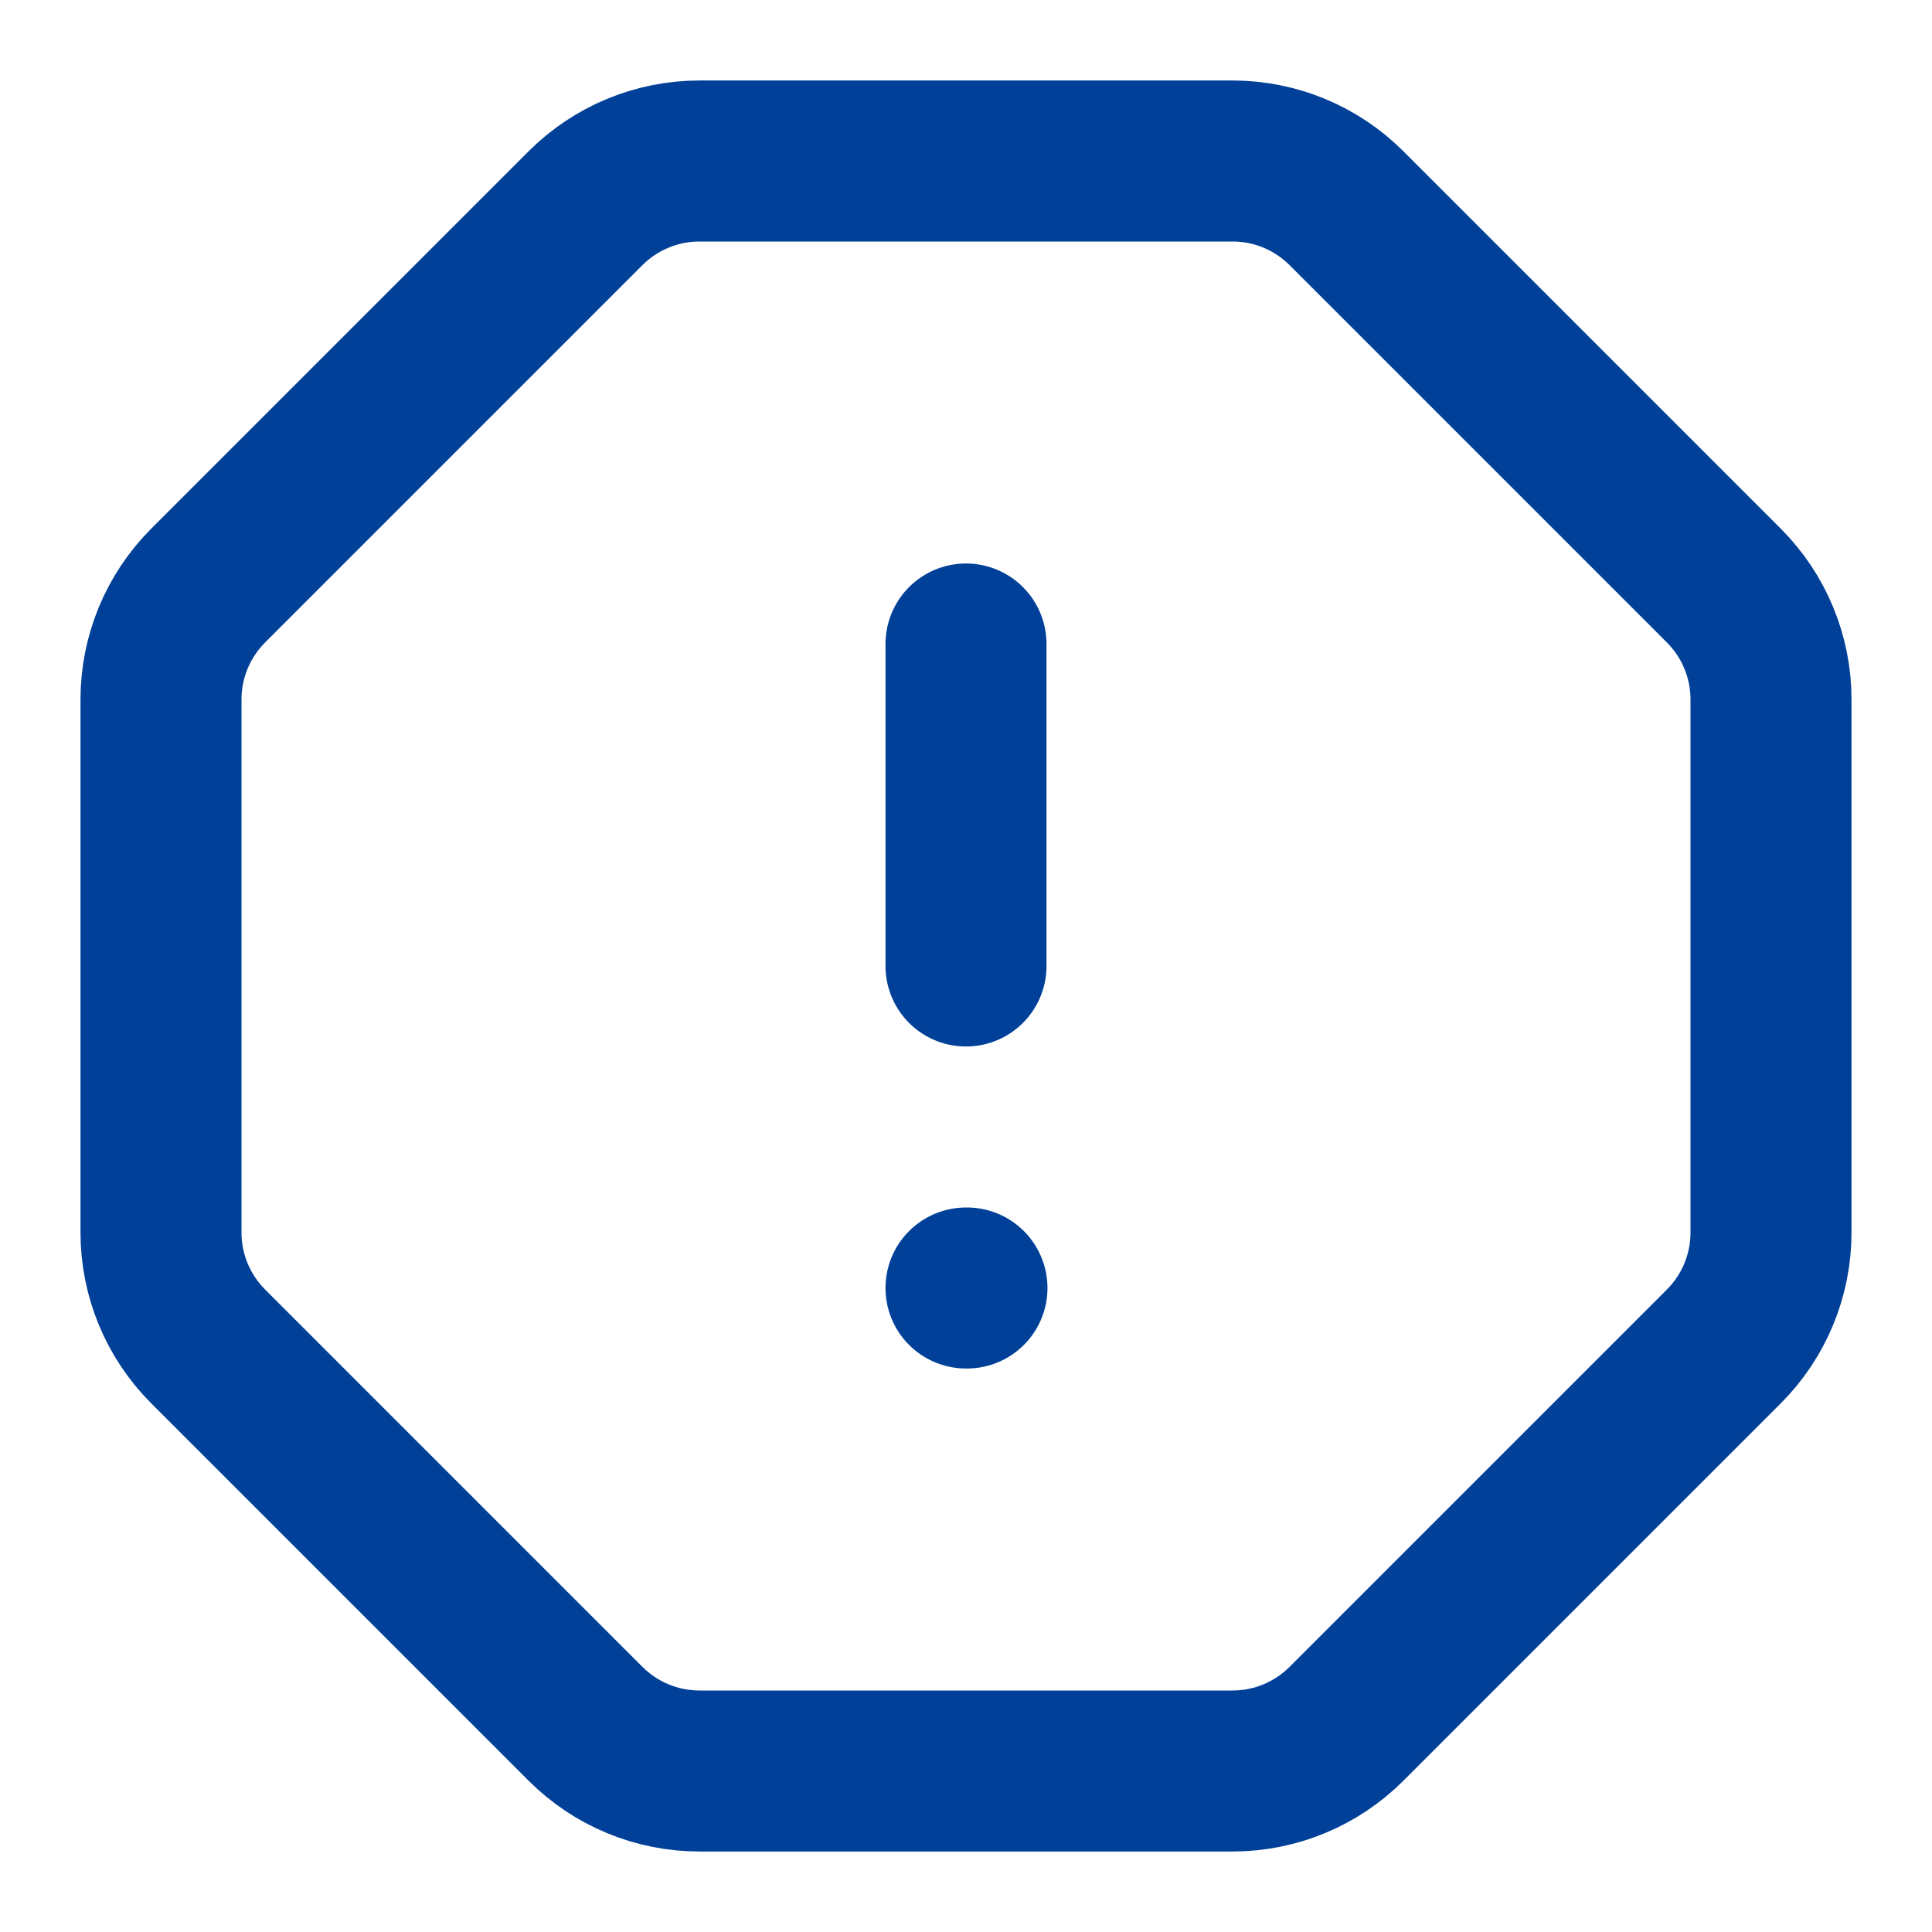
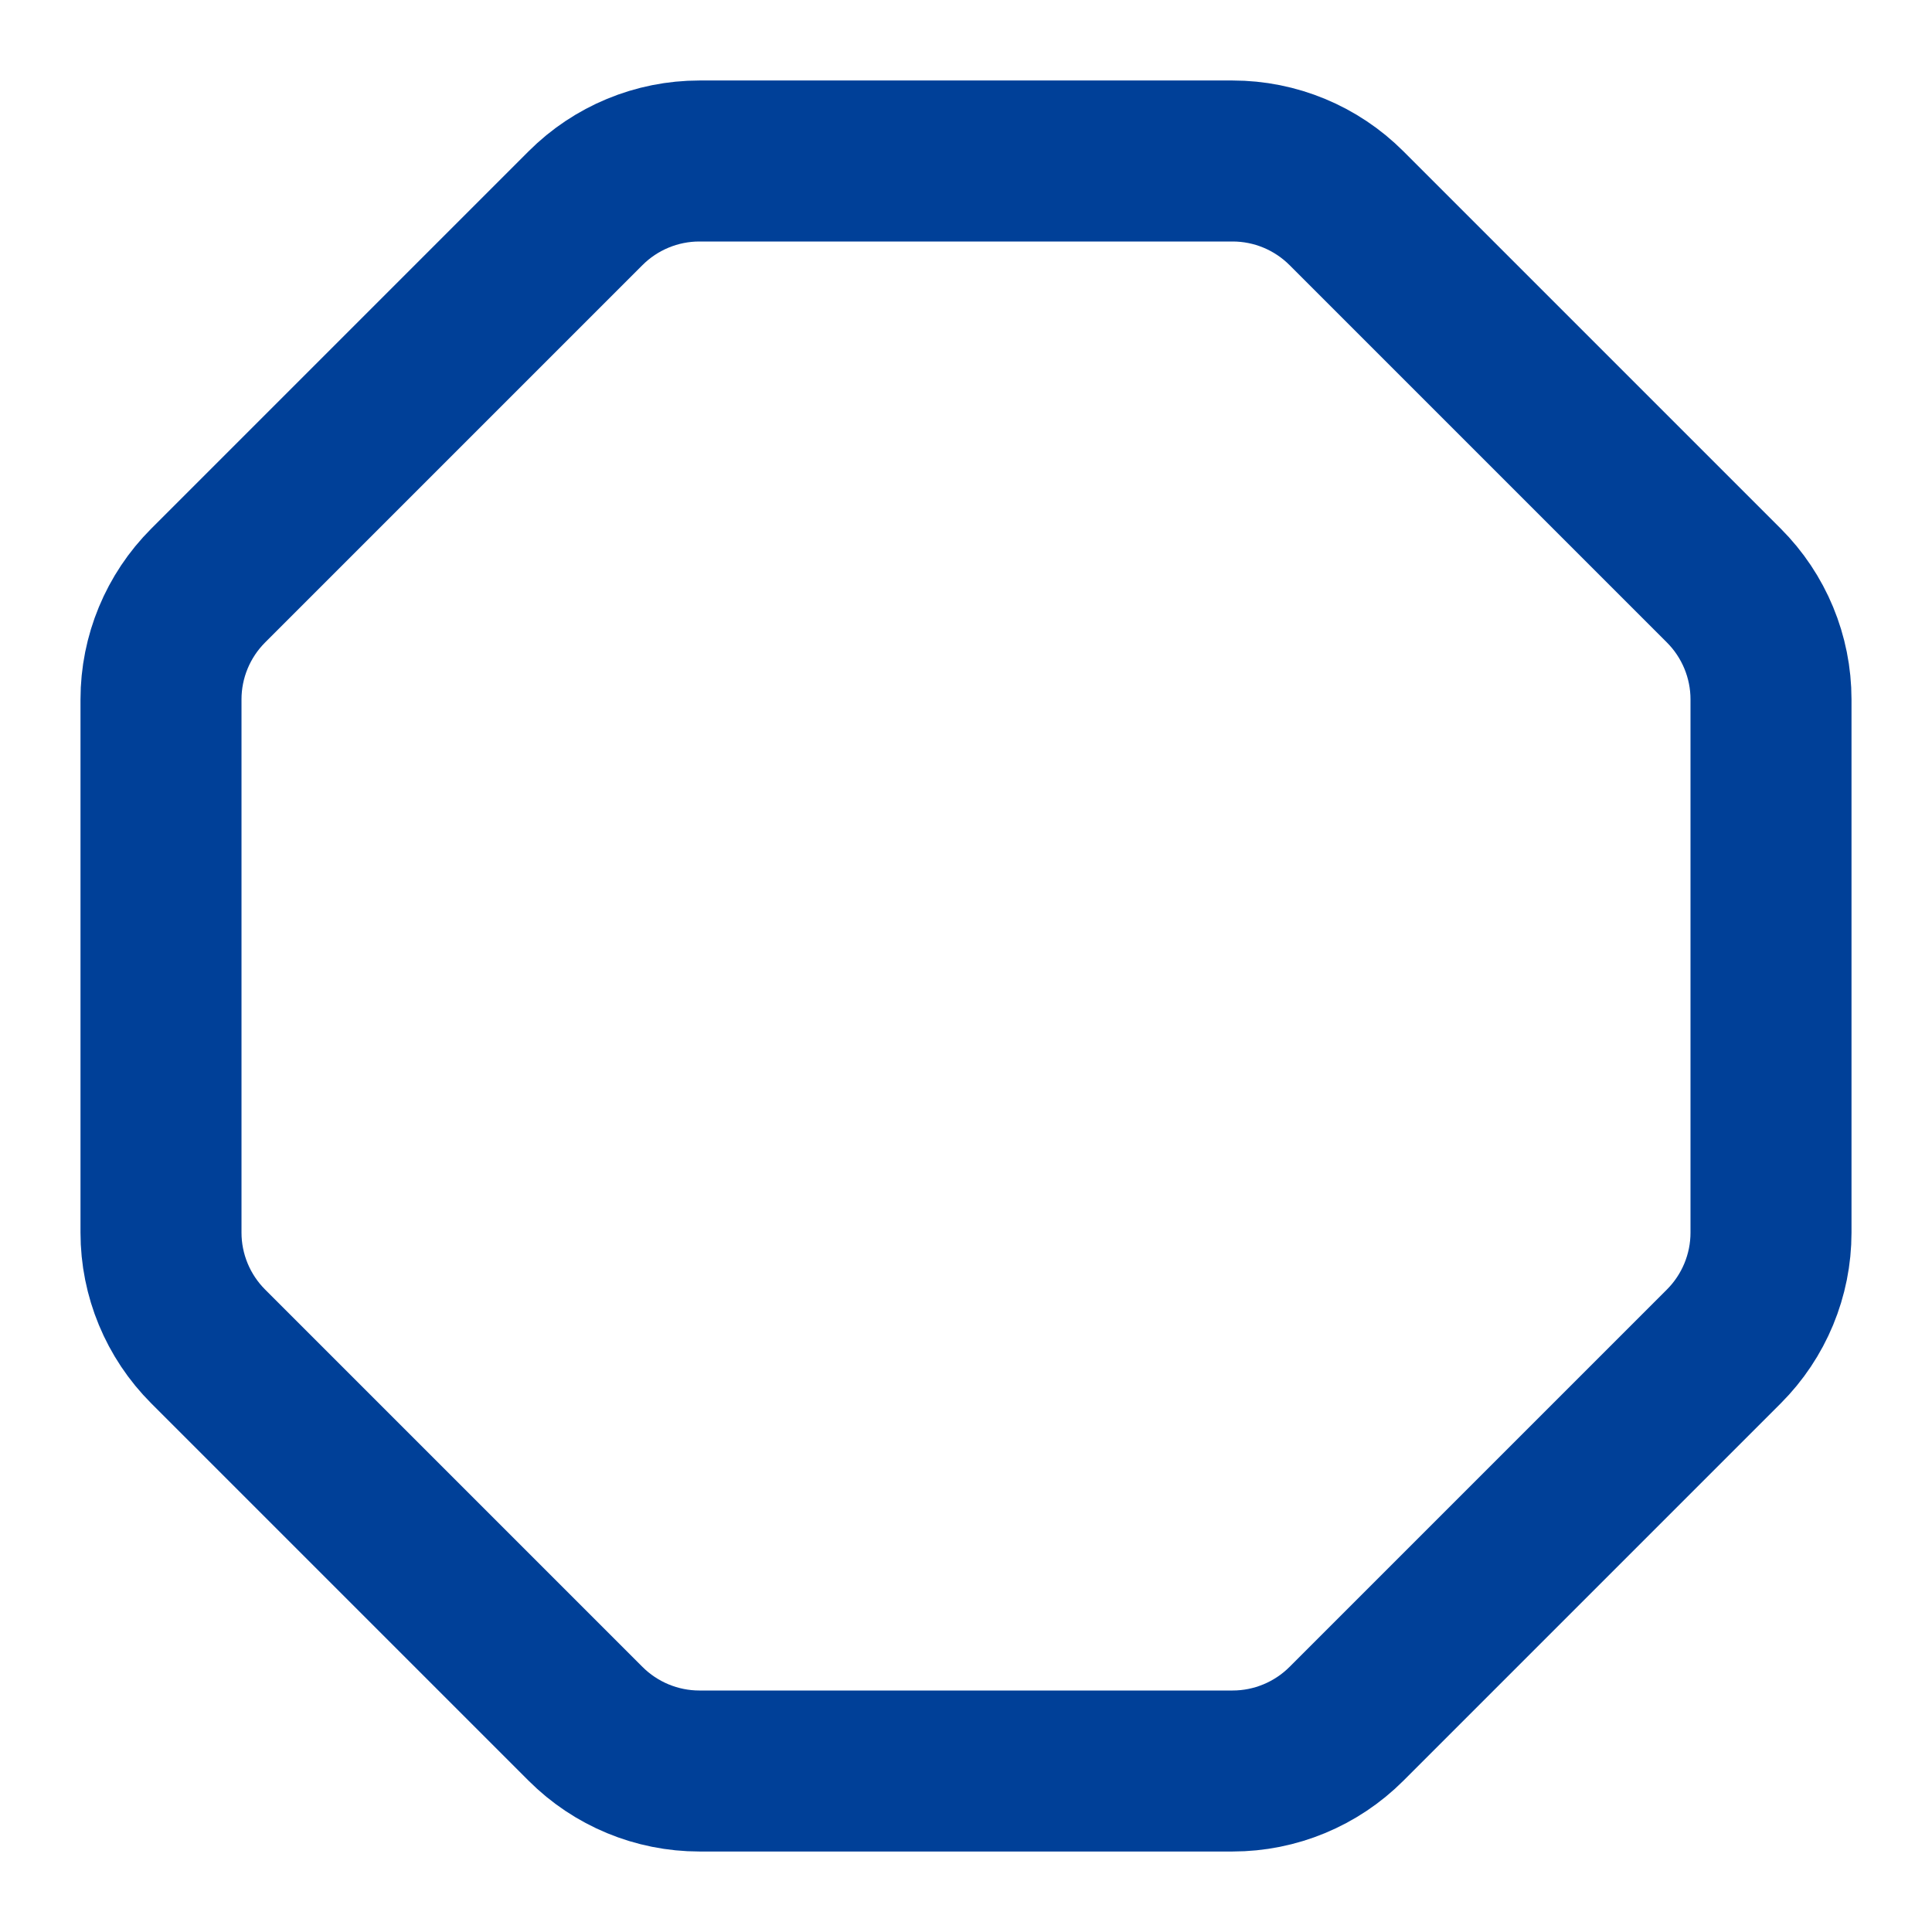
<svg xmlns="http://www.w3.org/2000/svg" width="24" height="24" viewBox="0 0 24 24" fill="none">
-   <path d="M12 16H12.012" stroke="#004098" stroke-width="2" stroke-linecap="round" stroke-linejoin="round" />
-   <path d="M12 8V12" stroke="#004098" stroke-width="2" stroke-linecap="round" stroke-linejoin="round" />
  <path d="M15.312 2C15.842 2 16.351 2.211 16.726 2.586L21.414 7.274C21.789 7.649 22 8.158 22 8.688V15.312C22 15.842 21.789 16.351 21.414 16.726L16.726 21.414C16.351 21.789 15.842 22 15.312 22H8.688C8.158 22 7.649 21.789 7.274 21.414L2.586 16.726C2.211 16.351 2 15.842 2 15.312V8.688C2 8.158 2.211 7.649 2.586 7.274L7.274 2.586C7.649 2.211 8.158 2 8.688 2H15.312Z" stroke="#004098" stroke-width="2" stroke-linecap="round" stroke-linejoin="round" />
</svg>